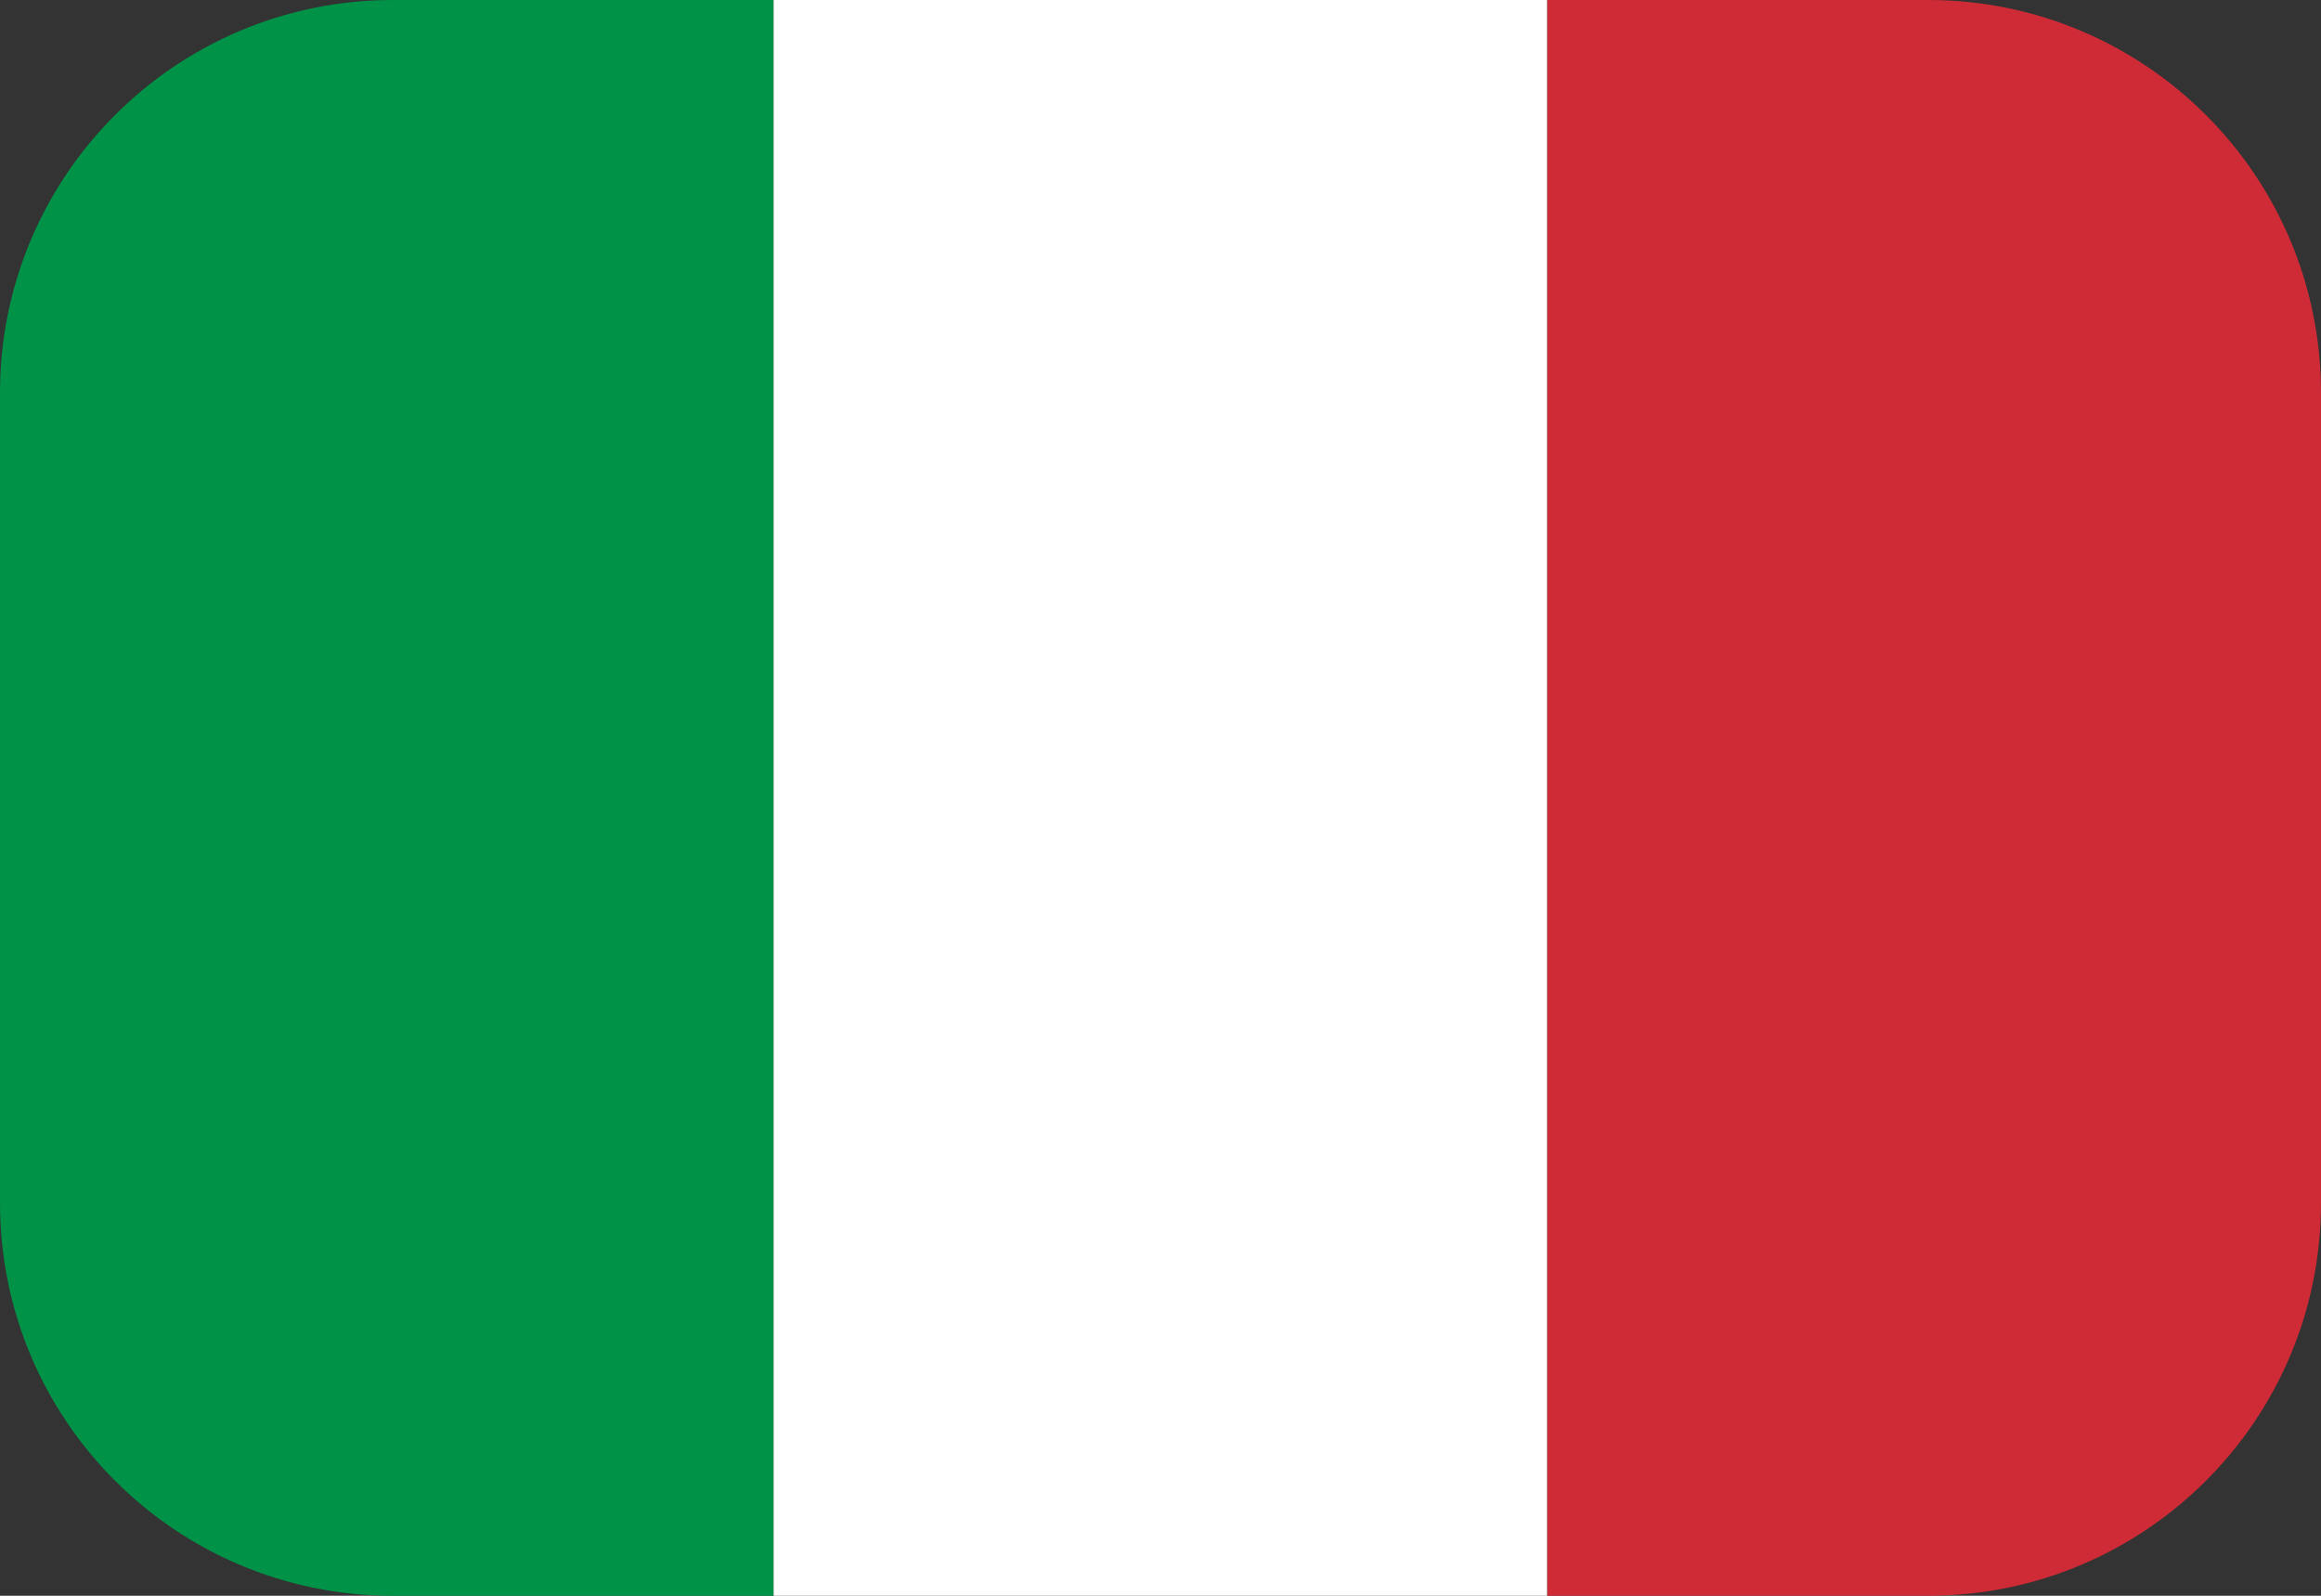
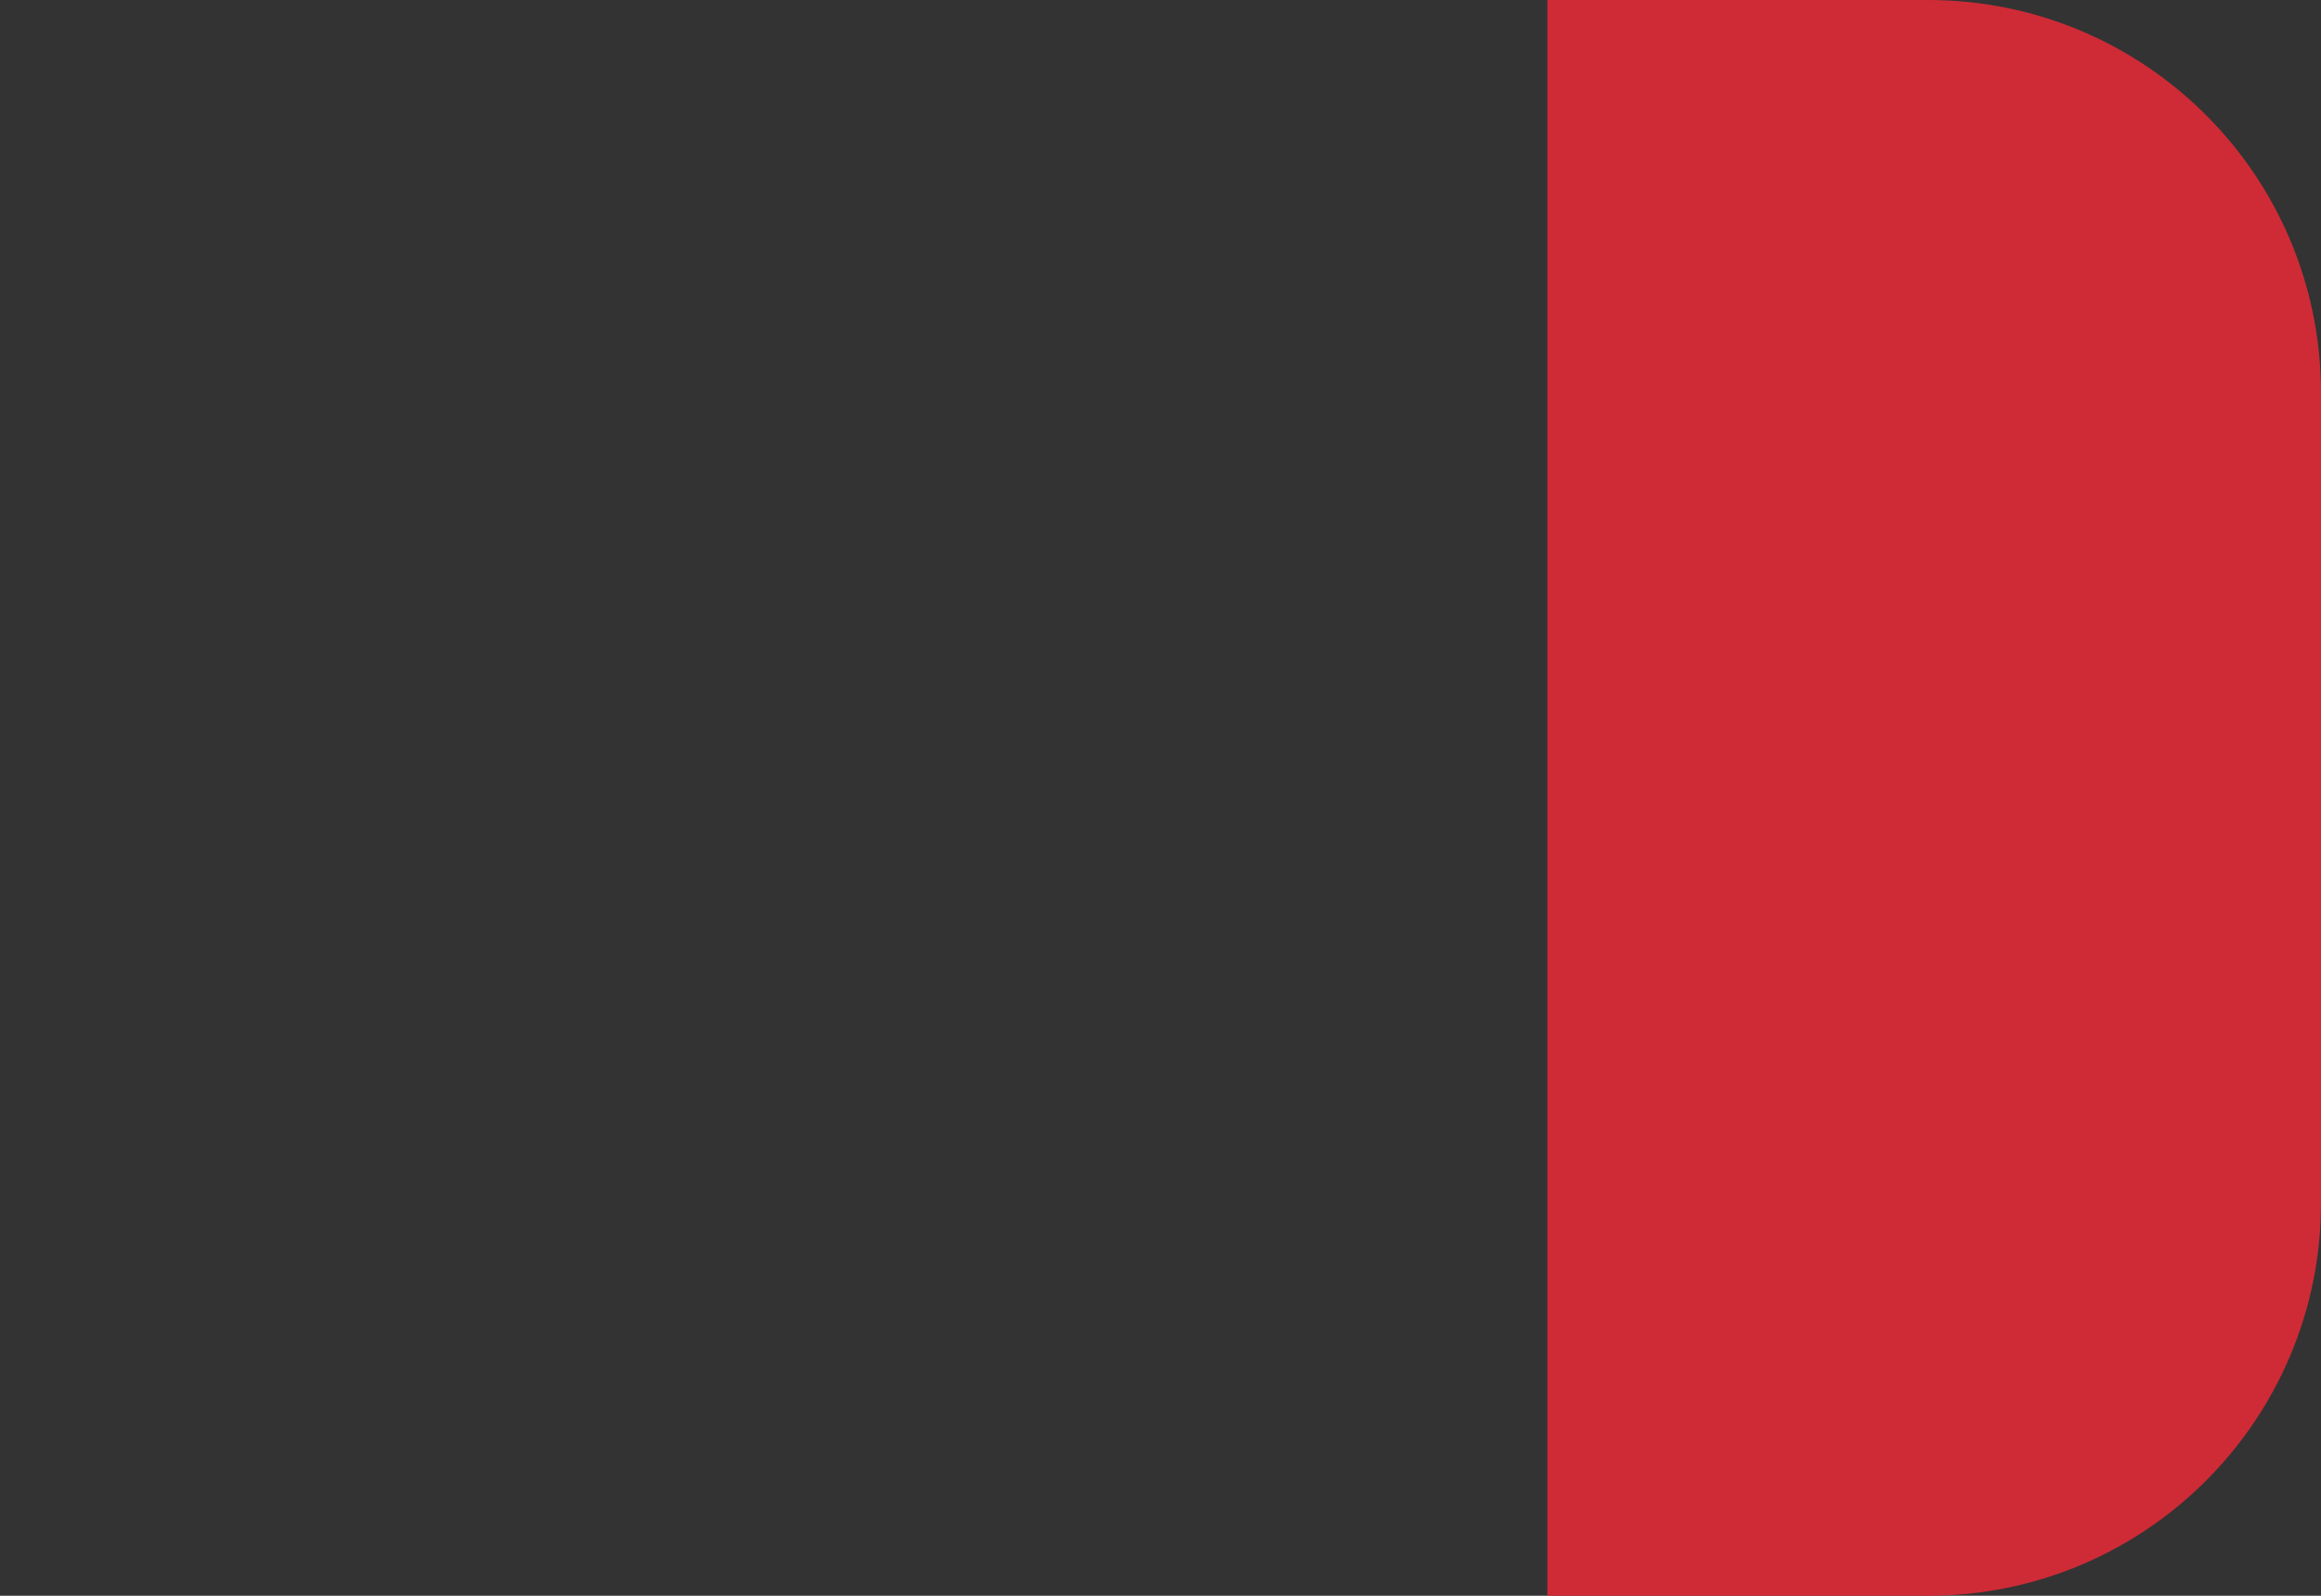
<svg xmlns="http://www.w3.org/2000/svg" version="1.1" x="0px" y="0px" viewBox="0 0 16 11" enable-background="new 0 0 16 11" xml:space="preserve">
  <rect x="0" y="0" width="16" height="11" fill="#333333" stroke="none" />
-   <path fill="#009246" d="M5.333,11H2.708C1.212,11,0,9.788,0,8.292V2.708C0,1.212,1.212,0,2.708,0h2.625V11z" />
-   <rect x="5.333" y="0" fill="#FFFFFF" width="5.333" height="11" />
  <path fill="#CE2B37" d="M10.667,0l2.625,0C14.788,0,16,1.212,16,2.708v5.584C16,9.788,14.788,11,13.292,11h-2.625V0z" />
</svg>